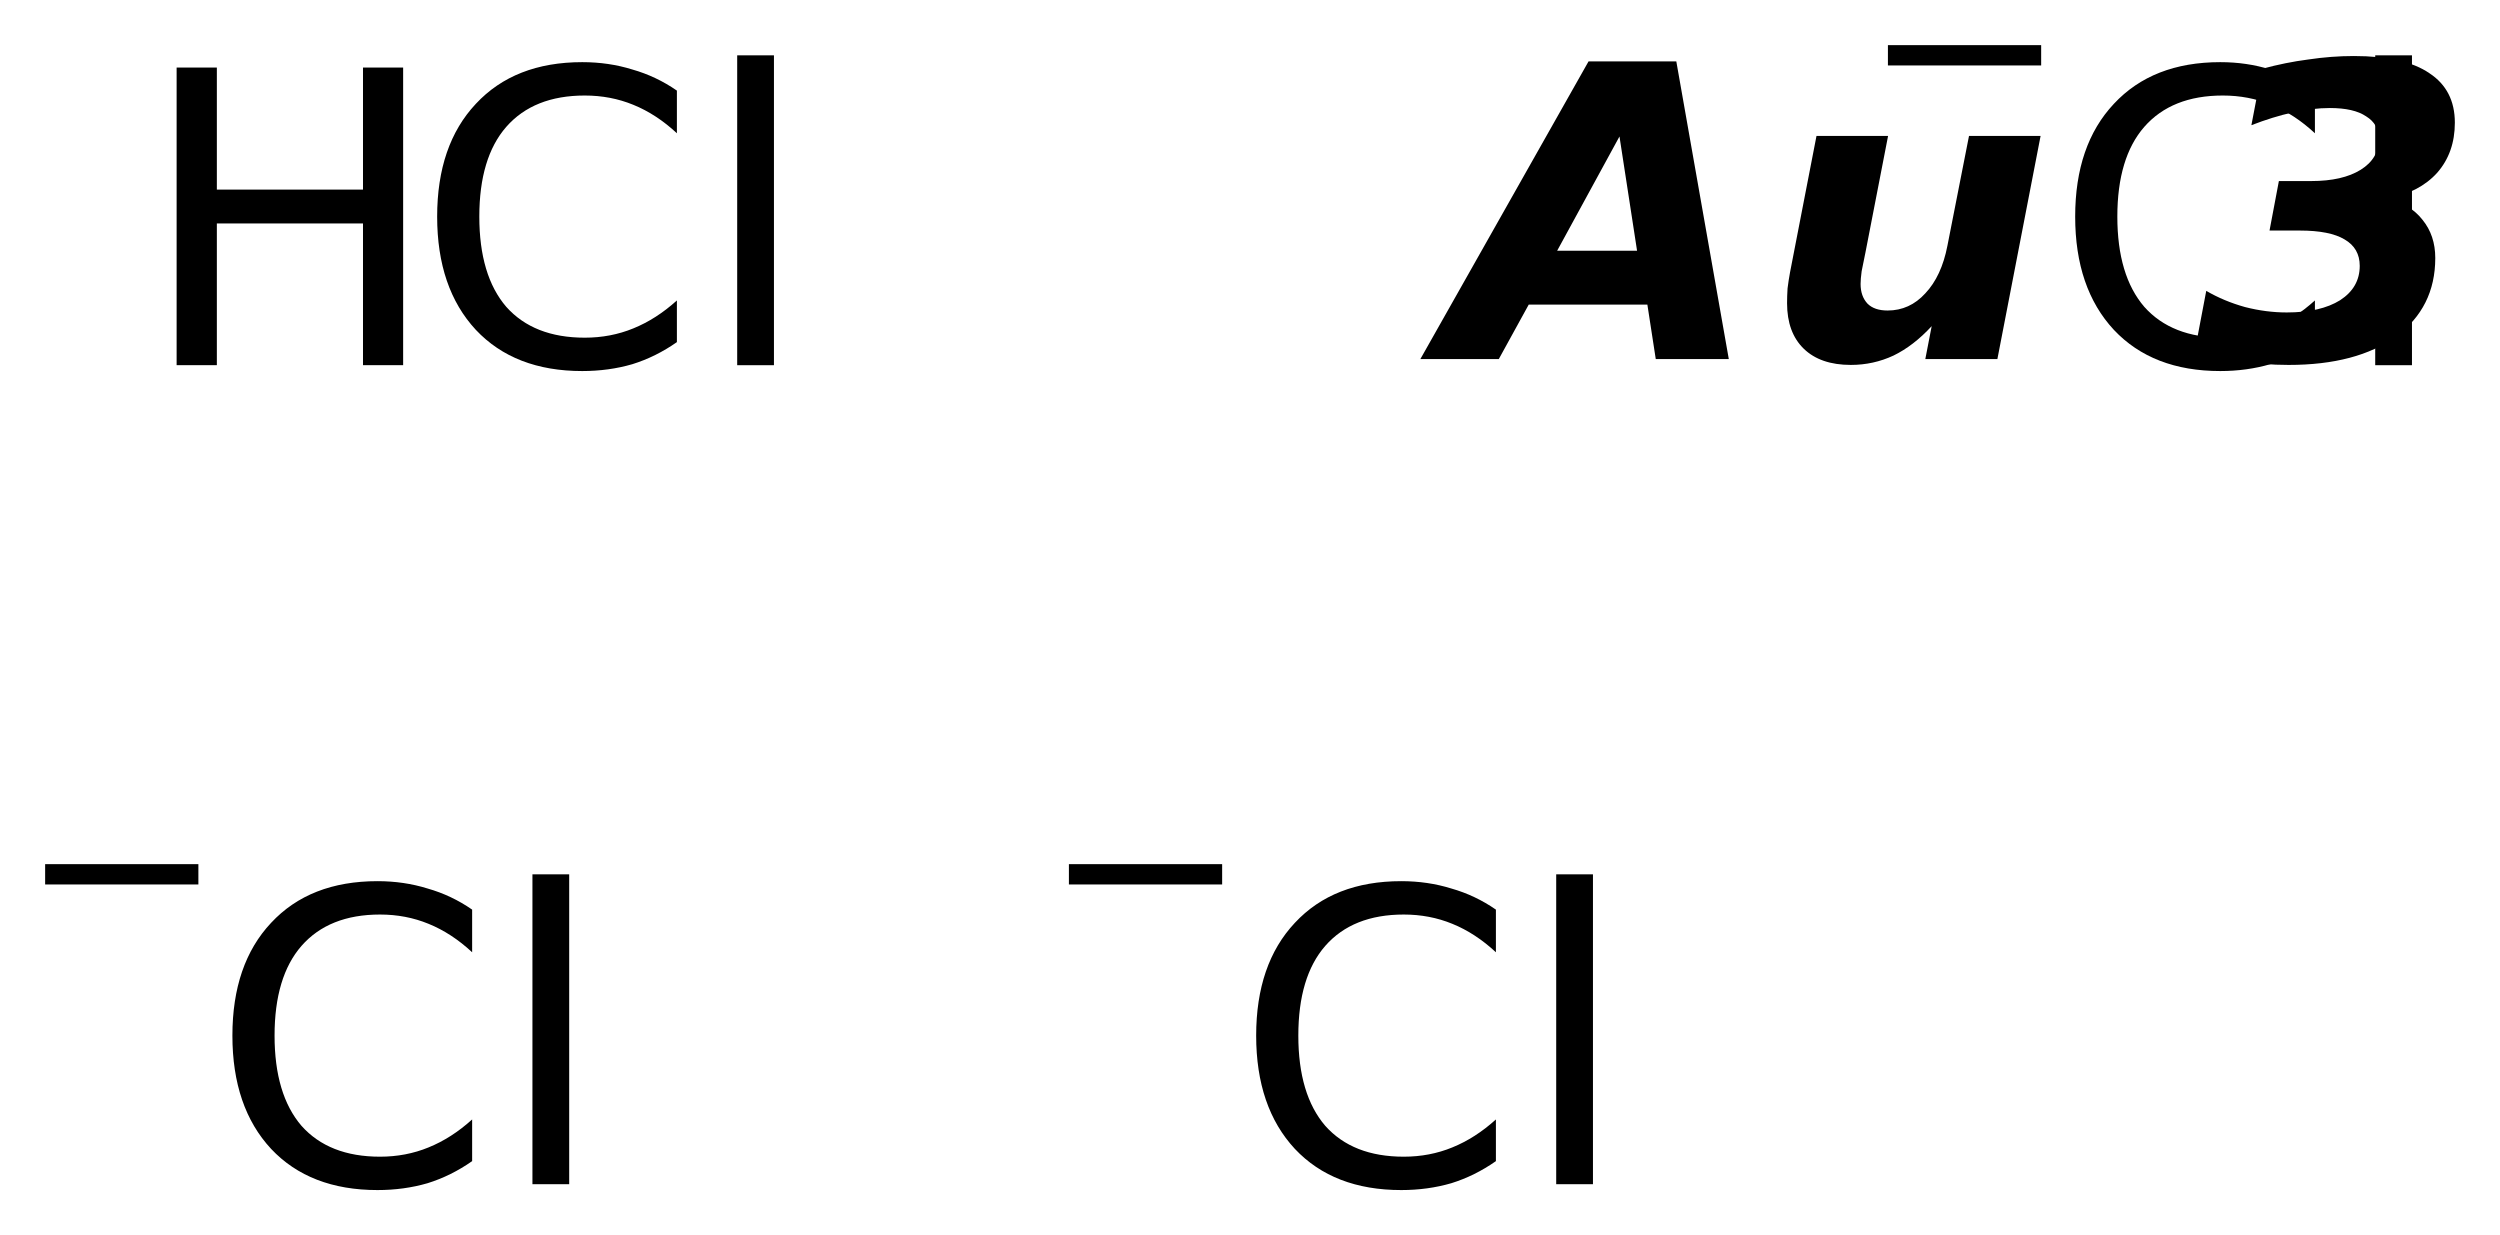
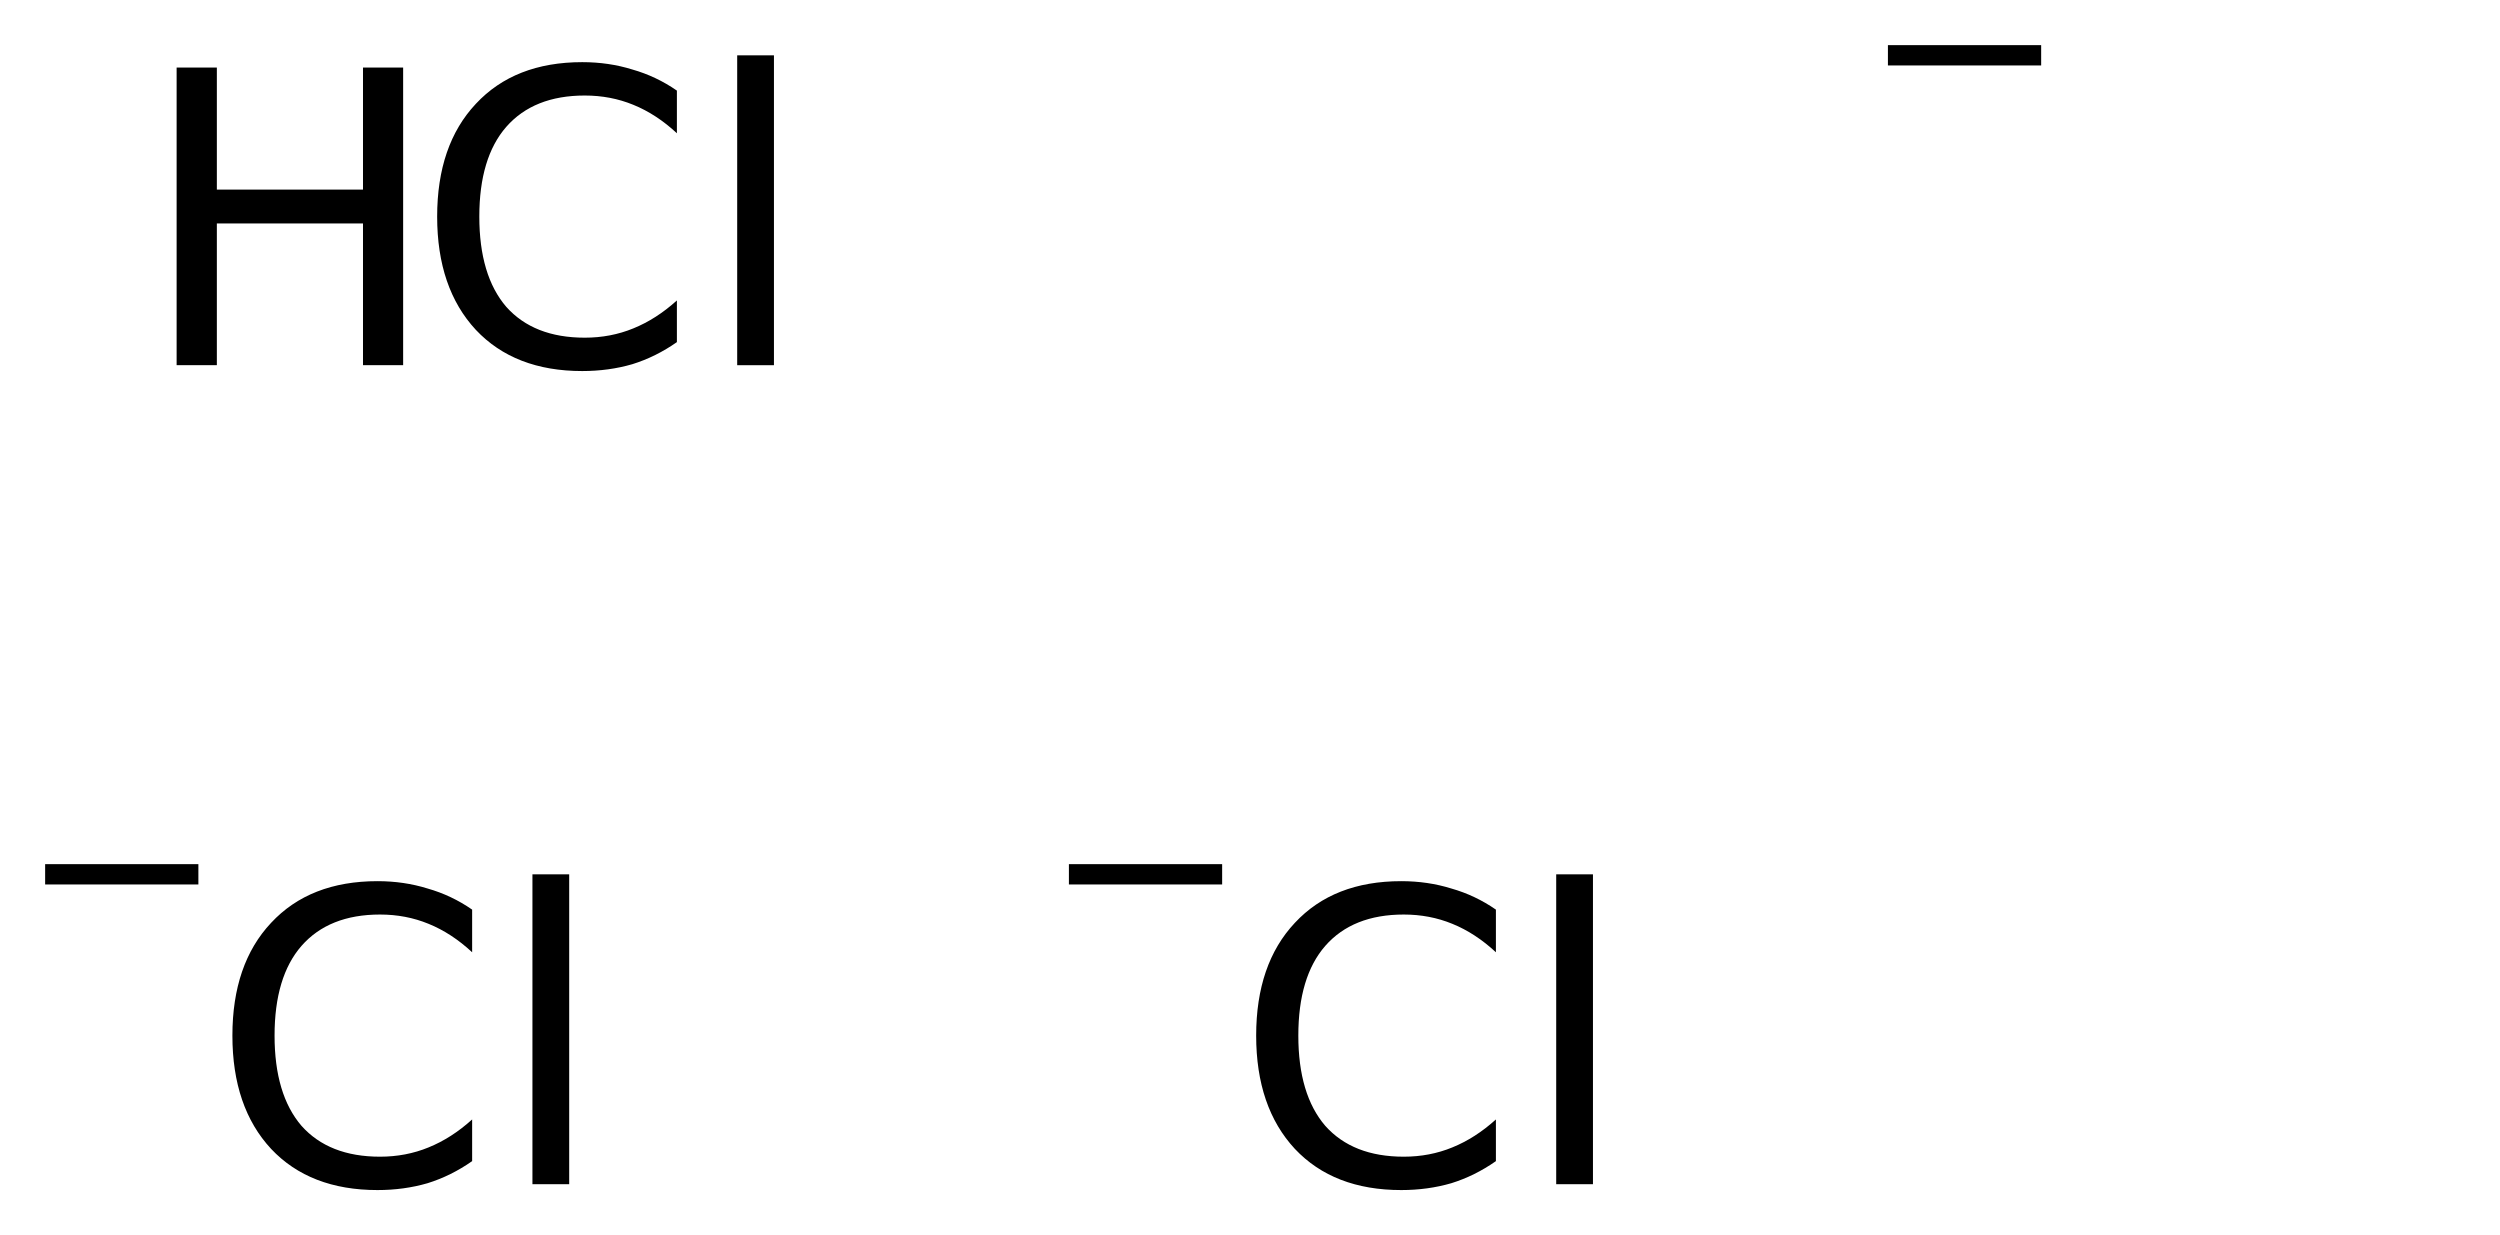
<svg xmlns="http://www.w3.org/2000/svg" version="1.2" width="31.013mm" height="15.323mm" viewBox="0 0 31.013 15.323">
  <desc>Generated by the Chemistry Development Kit (http://github.com/cdk)</desc>
  <g stroke-linecap="round" stroke-linejoin="round" fill="#000000">
    <rect x=".0" y=".0" width="32.0" height="16.0" fill="#FFFFFF" stroke="none" />
    <g id="mol1" class="mol">
      <g id="mol1atm1" class="atom">
        <path d="M8.397 1.124v.529q-.255 -.237 -.541 -.353q-.28 -.115 -.602 -.115q-.633 -.0 -.974 .389q-.334 .383 -.334 1.113q-.0 .73 .334 1.119q.341 .383 .974 .383q.322 .0 .602 -.115q.286 -.116 .541 -.347v.517q-.261 .183 -.553 .274q-.292 .085 -.621 .085q-.839 -.0 -1.32 -.511q-.48 -.517 -.48 -1.405q-.0 -.888 .48 -1.399q.481 -.517 1.32 -.517q.329 .0 .621 .091q.298 .085 .553 .262zM9.145 .686h.456v3.844h-.456v-3.844z" stroke="none" />
        <path d="M2.191 .838h.499v1.514h1.813v-1.514h.498v3.692h-.498v-1.758h-1.813v1.758h-.499v-3.692z" stroke="none" />
      </g>
-       <path id="mol1atm2" class="atom" d="M20.436 3.779h-1.472l-.371 .675h-.973l2.086 -3.692h1.089l.651 3.692h-.906l-.104 -.675zM19.317 3.11h.991l-.218 -1.417l-.773 1.417zM22.206 3.377l.328 -1.691h.888l-.28 1.442q-.03 .14 -.048 .237q-.013 .098 -.013 .158q.0 .152 .086 .244q.085 .085 .249 .085q.274 -.0 .468 -.213q.201 -.213 .274 -.59l.268 -1.363h.888l-.536 2.768h-.894l.079 -.408q-.225 .244 -.474 .365q-.249 .116 -.529 .116q-.377 -.0 -.584 -.201q-.207 -.201 -.207 -.565q.0 -.086 .006 -.183q.012 -.097 .031 -.201zM29.62 2.465q.28 .067 .432 .262q.158 .194 .158 .474q-.0 .614 -.487 .973q-.486 .353 -1.332 .353q-.322 -.0 -.614 -.049q-.292 -.042 -.548 -.134l.14 -.736q.219 .128 .481 .201q.261 .067 .517 .067q.42 .0 .663 -.152q.243 -.158 .243 -.426q.0 -.219 -.188 -.328q-.183 -.11 -.554 -.11h-.377l.116 -.614h.401q.389 .0 .614 -.14q.225 -.14 .225 -.383q.0 -.183 -.158 -.28q-.152 -.103 -.45 -.103q-.213 -.0 -.462 .055q-.243 .054 -.511 .158l.134 -.7q.292 -.079 .571 -.115q.286 -.043 .566 -.043q.627 .0 .937 .213q.316 .207 .316 .614q.0 .371 -.219 .621q-.219 .243 -.614 .322z" stroke="none" />
      <g id="mol1atm3" class="atom">
-         <path d="M28.717 1.124v.529q-.255 -.237 -.541 -.353q-.28 -.115 -.602 -.115q-.633 -.0 -.974 .389q-.334 .383 -.334 1.113q-.0 .73 .334 1.119q.341 .383 .974 .383q.322 .0 .602 -.115q.286 -.116 .541 -.347v.517q-.261 .183 -.553 .274q-.292 .085 -.621 .085q-.839 -.0 -1.32 -.511q-.48 -.517 -.48 -1.405q-.0 -.888 .48 -1.399q.481 -.517 1.32 -.517q.329 .0 .621 .091q.298 .085 .553 .262zM29.465 .686h.456v3.844h-.456v-3.844z" stroke="none" />
        <path d="M23.42 .56h1.901v.252h-1.901v-.252z" stroke="none" />
      </g>
      <g id="mol1atm4" class="atom">
        <path d="M5.857 11.284v.529q-.255 -.237 -.541 -.353q-.28 -.115 -.602 -.115q-.633 -.0 -.974 .389q-.334 .383 -.334 1.113q-.0 .73 .334 1.119q.341 .383 .974 .383q.322 .0 .602 -.115q.286 -.116 .541 -.347v.517q-.261 .183 -.553 .274q-.292 .085 -.621 .085q-.839 -.0 -1.32 -.511q-.48 -.517 -.48 -1.405q-.0 -.888 .48 -1.399q.481 -.517 1.32 -.517q.329 .0 .621 .091q.298 .085 .553 .262zM6.605 10.846h.456v3.844h-.456v-3.844z" stroke="none" />
        <path d="M.56 10.72h1.901v.252h-1.901v-.252z" stroke="none" />
      </g>
      <g id="mol1atm5" class="atom">
        <path d="M18.557 11.284v.529q-.255 -.237 -.541 -.353q-.28 -.115 -.602 -.115q-.633 -.0 -.974 .389q-.334 .383 -.334 1.113q-.0 .73 .334 1.119q.341 .383 .974 .383q.322 .0 .602 -.115q.286 -.116 .541 -.347v.517q-.261 .183 -.553 .274q-.292 .085 -.621 .085q-.839 -.0 -1.32 -.511q-.48 -.517 -.48 -1.405q-.0 -.888 .48 -1.399q.481 -.517 1.32 -.517q.329 .0 .621 .091q.298 .085 .553 .262zM19.305 10.846h.456v3.844h-.456v-3.844z" stroke="none" />
        <path d="M13.26 10.72h1.901v.252h-1.901v-.252z" stroke="none" />
      </g>
    </g>
  </g>
</svg>